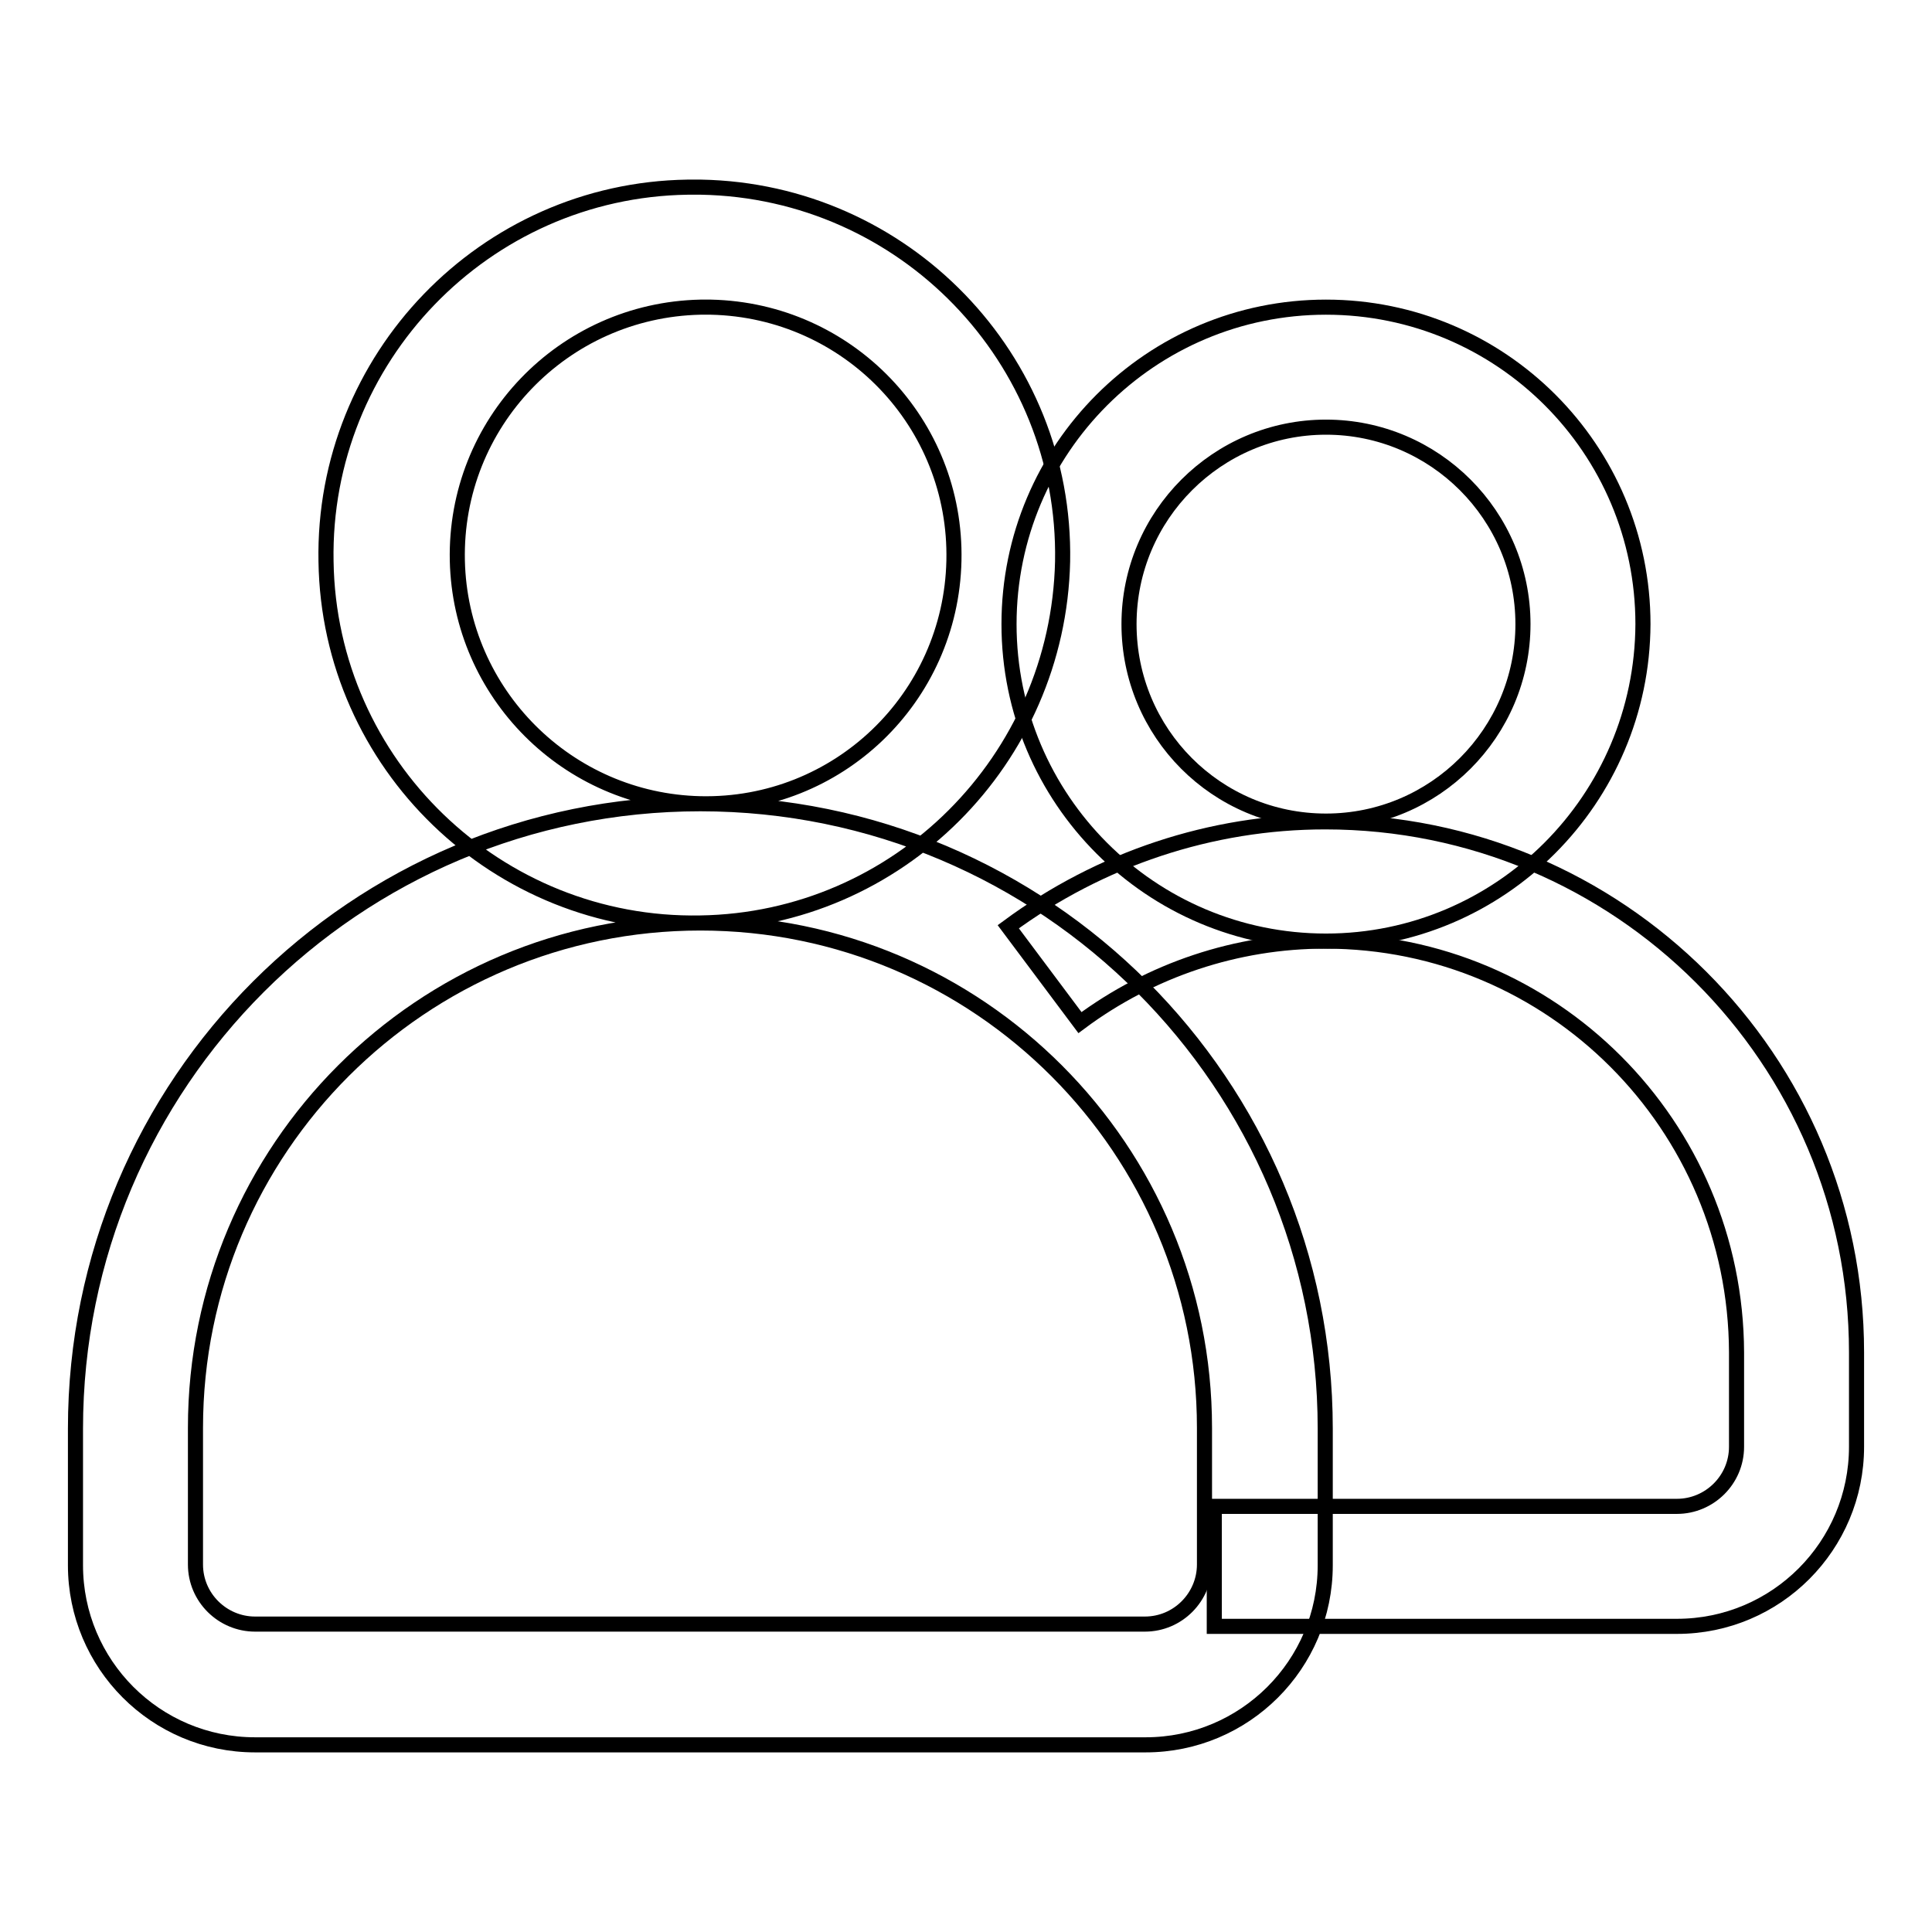
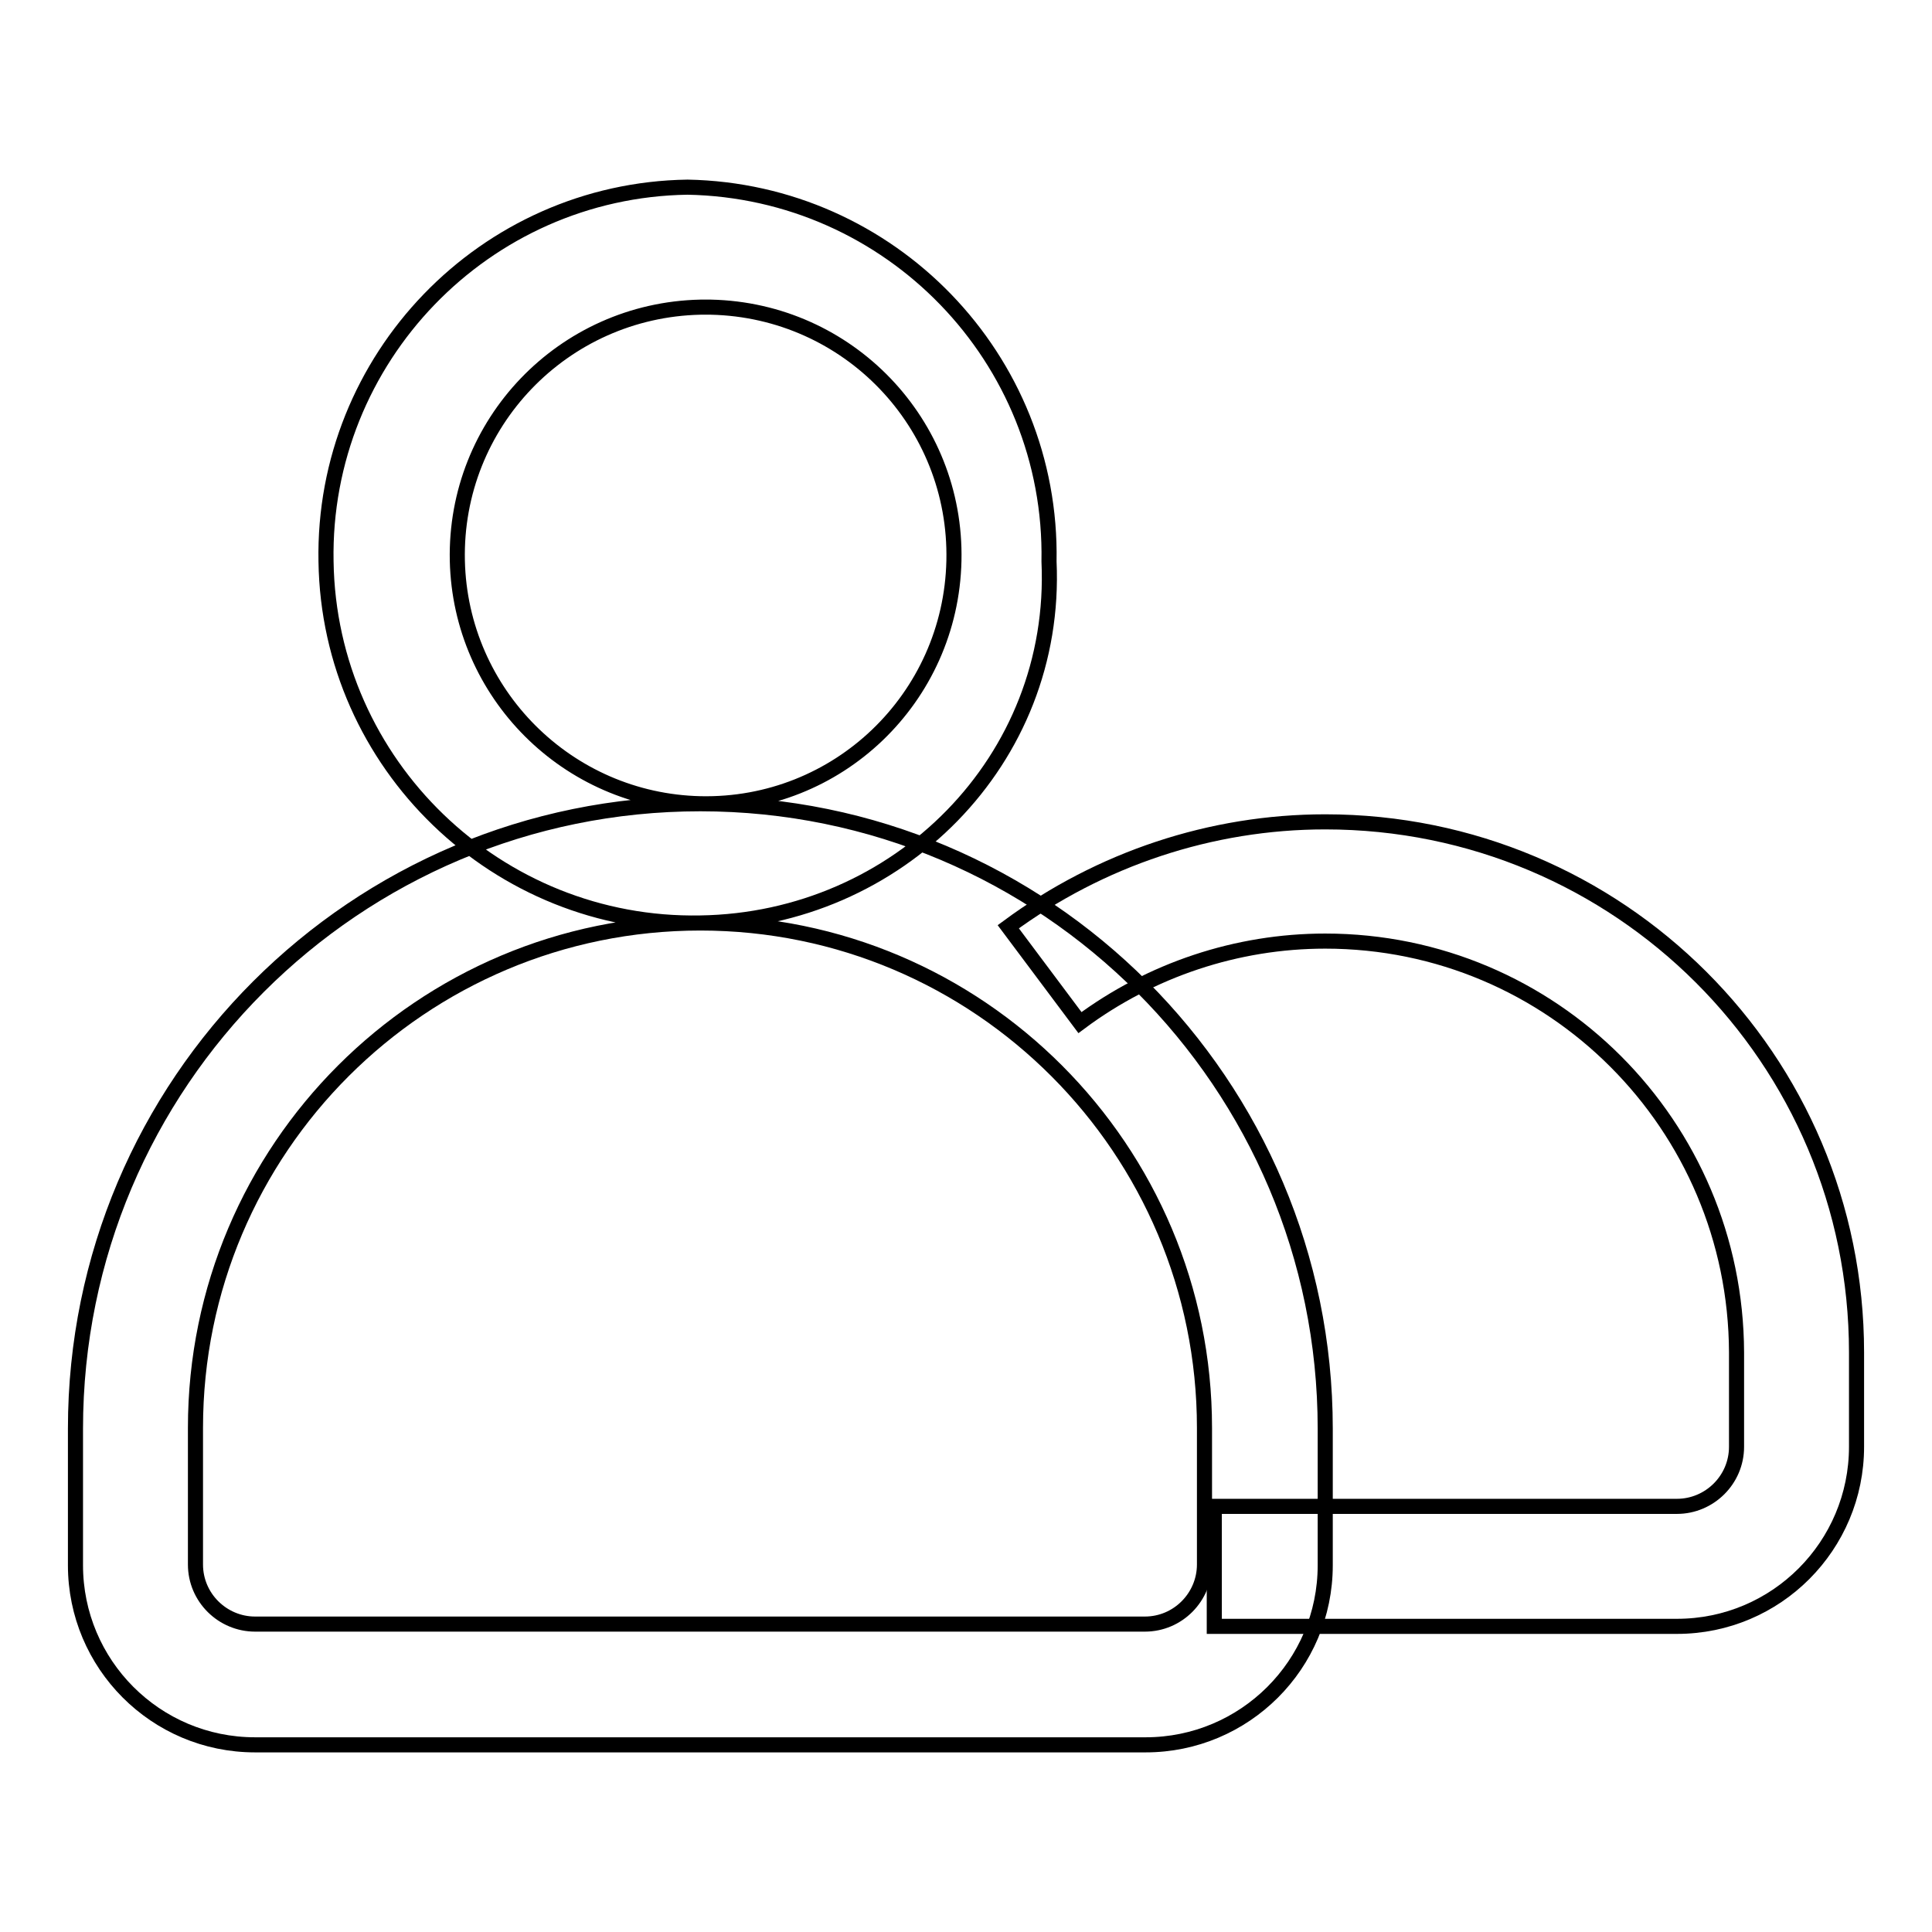
<svg xmlns="http://www.w3.org/2000/svg" version="1.1" x="0px" y="0px" viewBox="0 0 256 256" enable-background="new 0 0 256 256" xml:space="preserve">
  <g>
-     <path stroke-width="2" fill-opacity="0" stroke="#000000" d="M175.7,108.8c14.4,0,26.1-11.7,26.1-26.1s-11.7-26.1-26.1-26.1l0,0c-14.4,0-26.1,11.7-26.1,26.1 S161.2,108.8,175.7,108.8z M175.7,124.7c-23.2,0-42-18.8-42-42c0-23.2,18.8-42,42-42l0,0c23.2,0,42,18.8,42,42 C217.6,105.9,198.8,124.7,175.7,124.7z" />
    <path stroke-width="2" fill-opacity="0" stroke="#000000" d="M143.1,135.5c9.4-7,20.8-10.8,32.5-10.8c30.1,0,54.4,24.4,54.5,54.5v12.5c0,4.4-3.6,7.9-7.9,7.9h-61.3v15.9 h61.3c13.2,0,23.8-10.7,23.8-23.8v-12.5c0-38.9-31.5-70.3-70.4-70.3c-15.1,0-29.8,4.9-42,13.9L143.1,135.5z" />
-     <path stroke-width="2" fill-opacity="0" stroke="#000000" d="M92.8,106.5c18.2,0.4,33.2-14,33.6-32.2c0.4-18.2-14-33.2-32.2-33.6c-0.5,0-1,0-1.4,0 c-18.2,0.4-32.6,15.4-32.2,33.6C61,91.9,75.2,106.1,92.8,106.5z M92.8,122.3c-26.9,0.5-49.2-21-49.6-47.9 c-0.5-26.9,21-49.2,47.9-49.6c0.6,0,1.2,0,1.8,0c26.9,0.5,48.4,22.7,47.9,49.6C140.2,100.7,119,121.9,92.8,122.3z M92.8,122.3 c-36.9,0-66.9,29.9-66.9,66.9v18.1c0,4.4,3.6,7.9,7.9,7.9h117.9c4.4,0,7.9-3.6,7.9-7.9v-18.1C159.6,152.3,129.7,122.3,92.8,122.3z  M92.8,106.5c45.7,0,82.8,37.1,82.8,82.8l0,0v18.1c0,13.2-10.7,23.8-23.8,23.8H33.8c-13.2,0-23.8-10.7-23.8-23.8v-18.1 C10,143.5,47.1,106.5,92.8,106.5L92.8,106.5z" />
+     <path stroke-width="2" fill-opacity="0" stroke="#000000" d="M92.8,106.5c18.2,0.4,33.2-14,33.6-32.2c0.4-18.2-14-33.2-32.2-33.6c-0.5,0-1,0-1.4,0 c-18.2,0.4-32.6,15.4-32.2,33.6C61,91.9,75.2,106.1,92.8,106.5z M92.8,122.3c-26.9,0.5-49.2-21-49.6-47.9 c-0.5-26.9,21-49.2,47.9-49.6c26.9,0.5,48.4,22.7,47.9,49.6C140.2,100.7,119,121.9,92.8,122.3z M92.8,122.3 c-36.9,0-66.9,29.9-66.9,66.9v18.1c0,4.4,3.6,7.9,7.9,7.9h117.9c4.4,0,7.9-3.6,7.9-7.9v-18.1C159.6,152.3,129.7,122.3,92.8,122.3z  M92.8,106.5c45.7,0,82.8,37.1,82.8,82.8l0,0v18.1c0,13.2-10.7,23.8-23.8,23.8H33.8c-13.2,0-23.8-10.7-23.8-23.8v-18.1 C10,143.5,47.1,106.5,92.8,106.5L92.8,106.5z" />
  </g>
</svg>